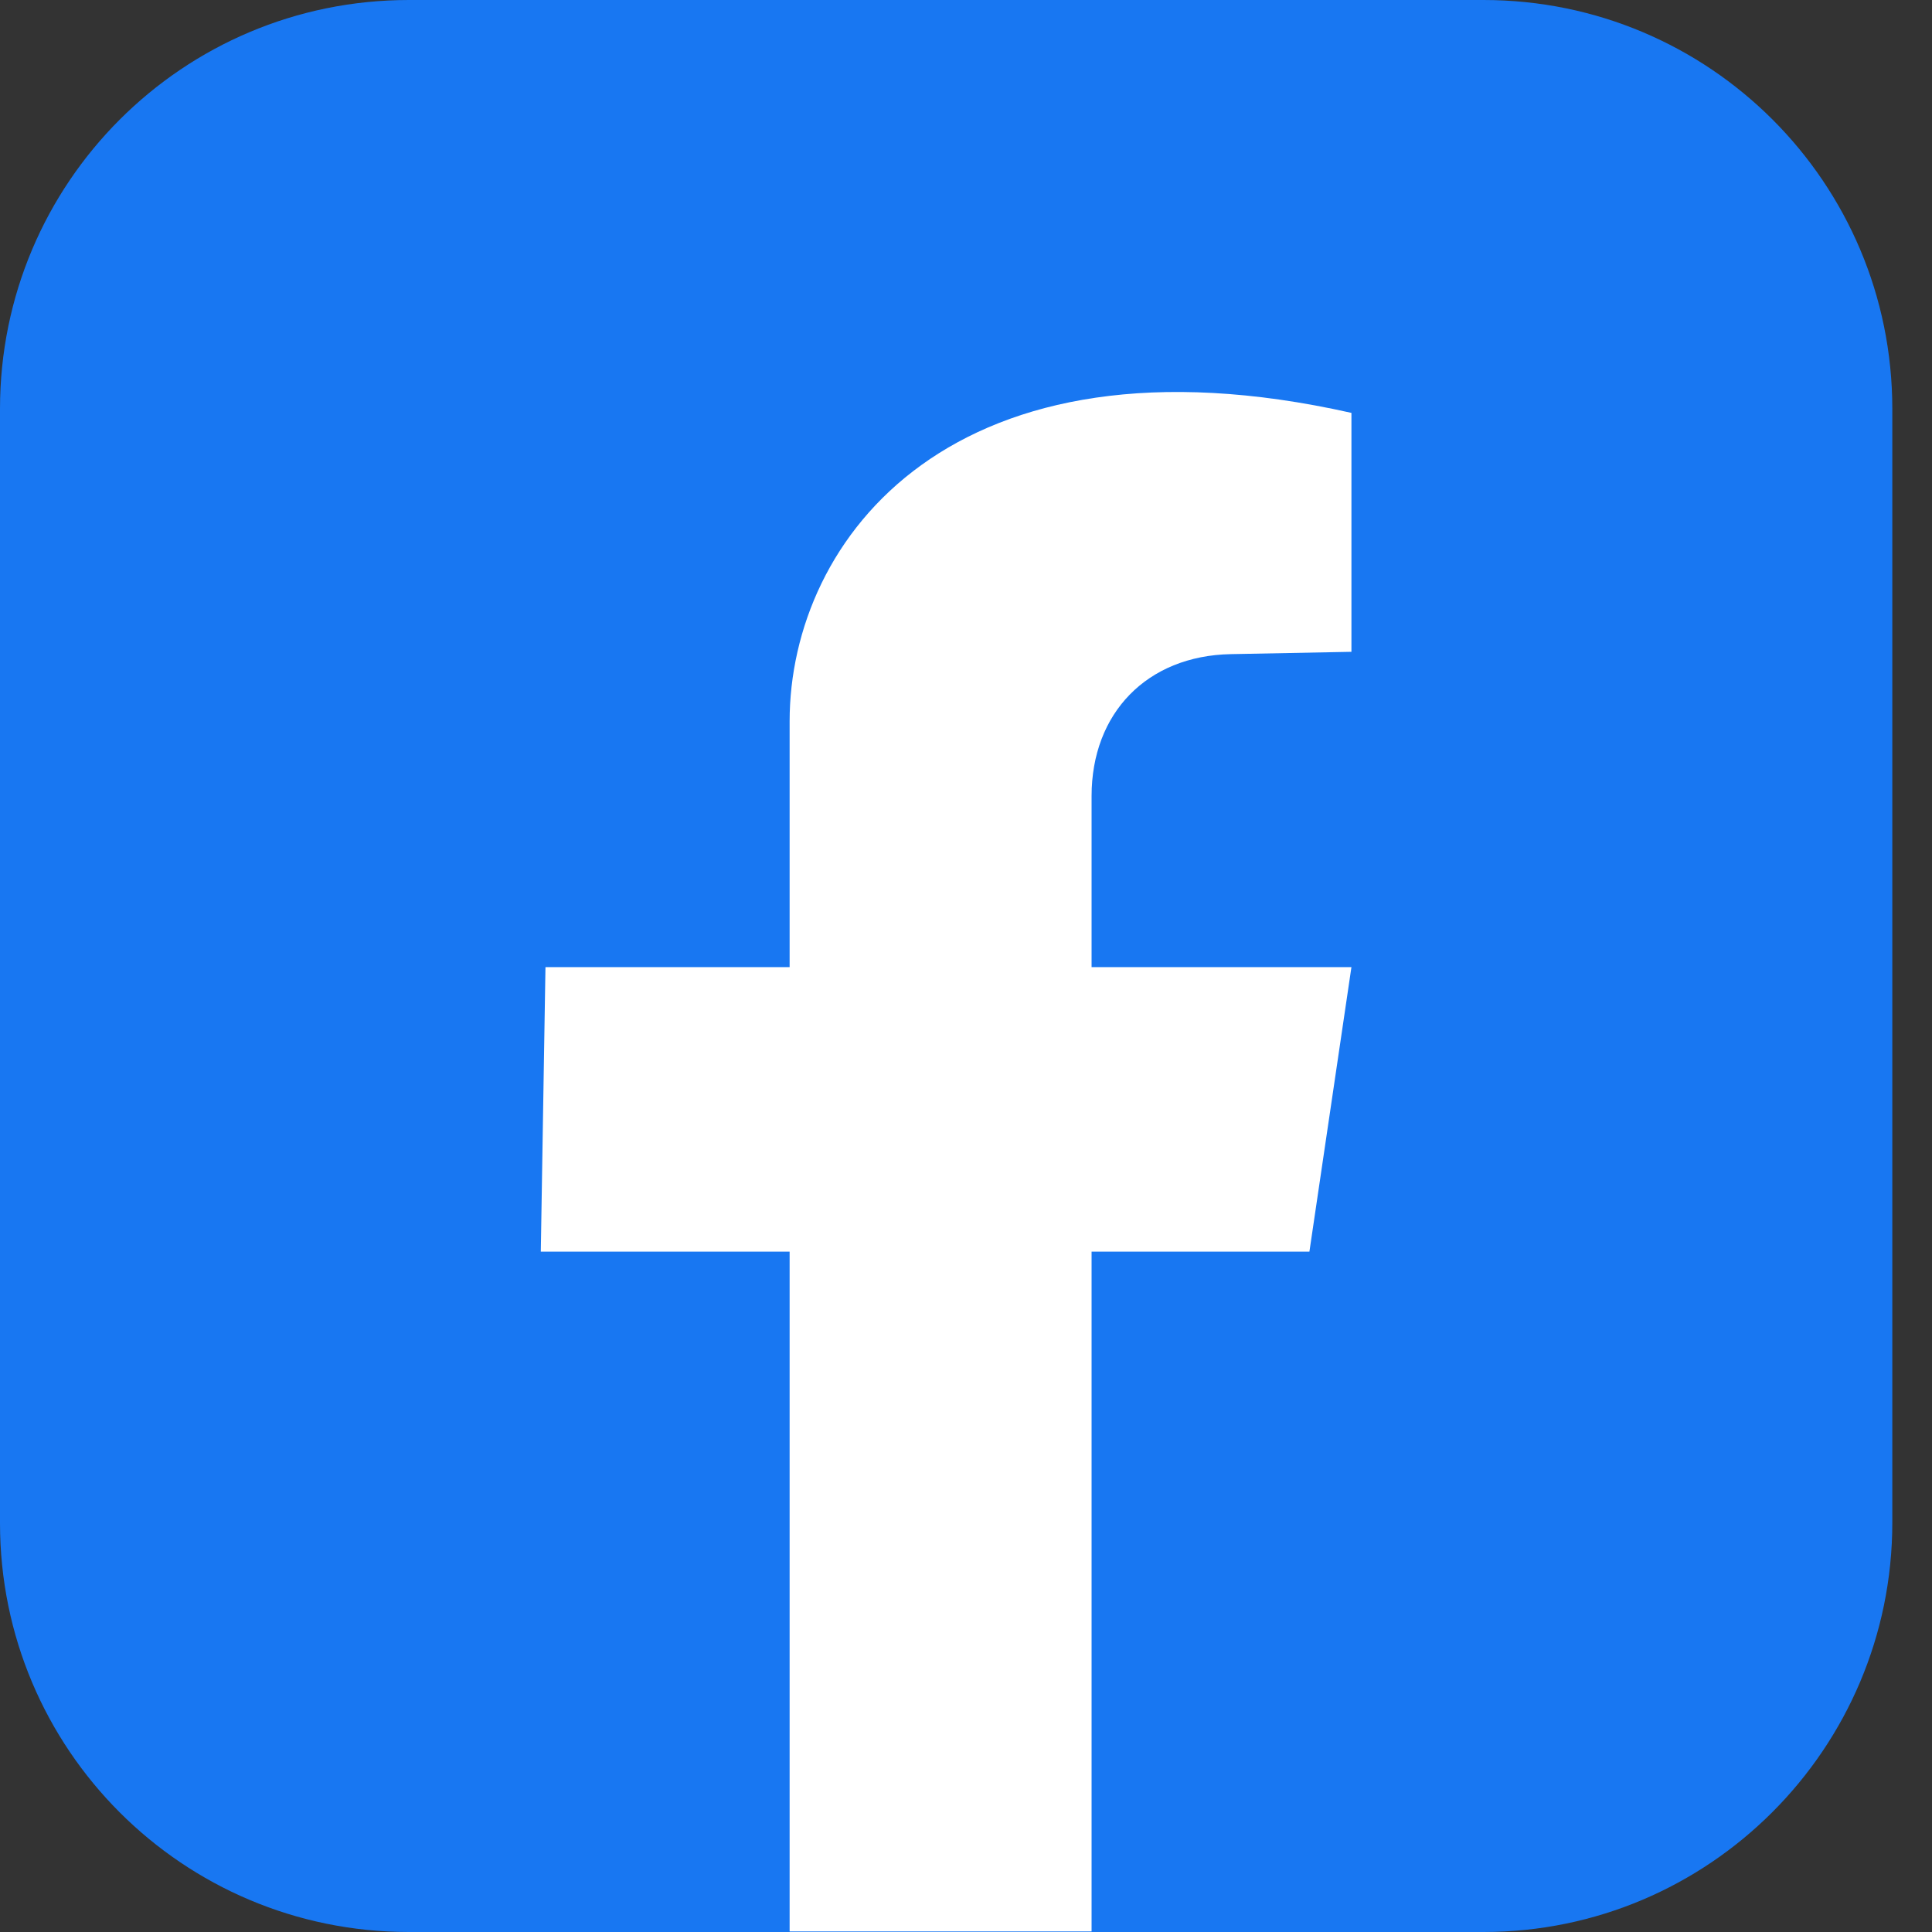
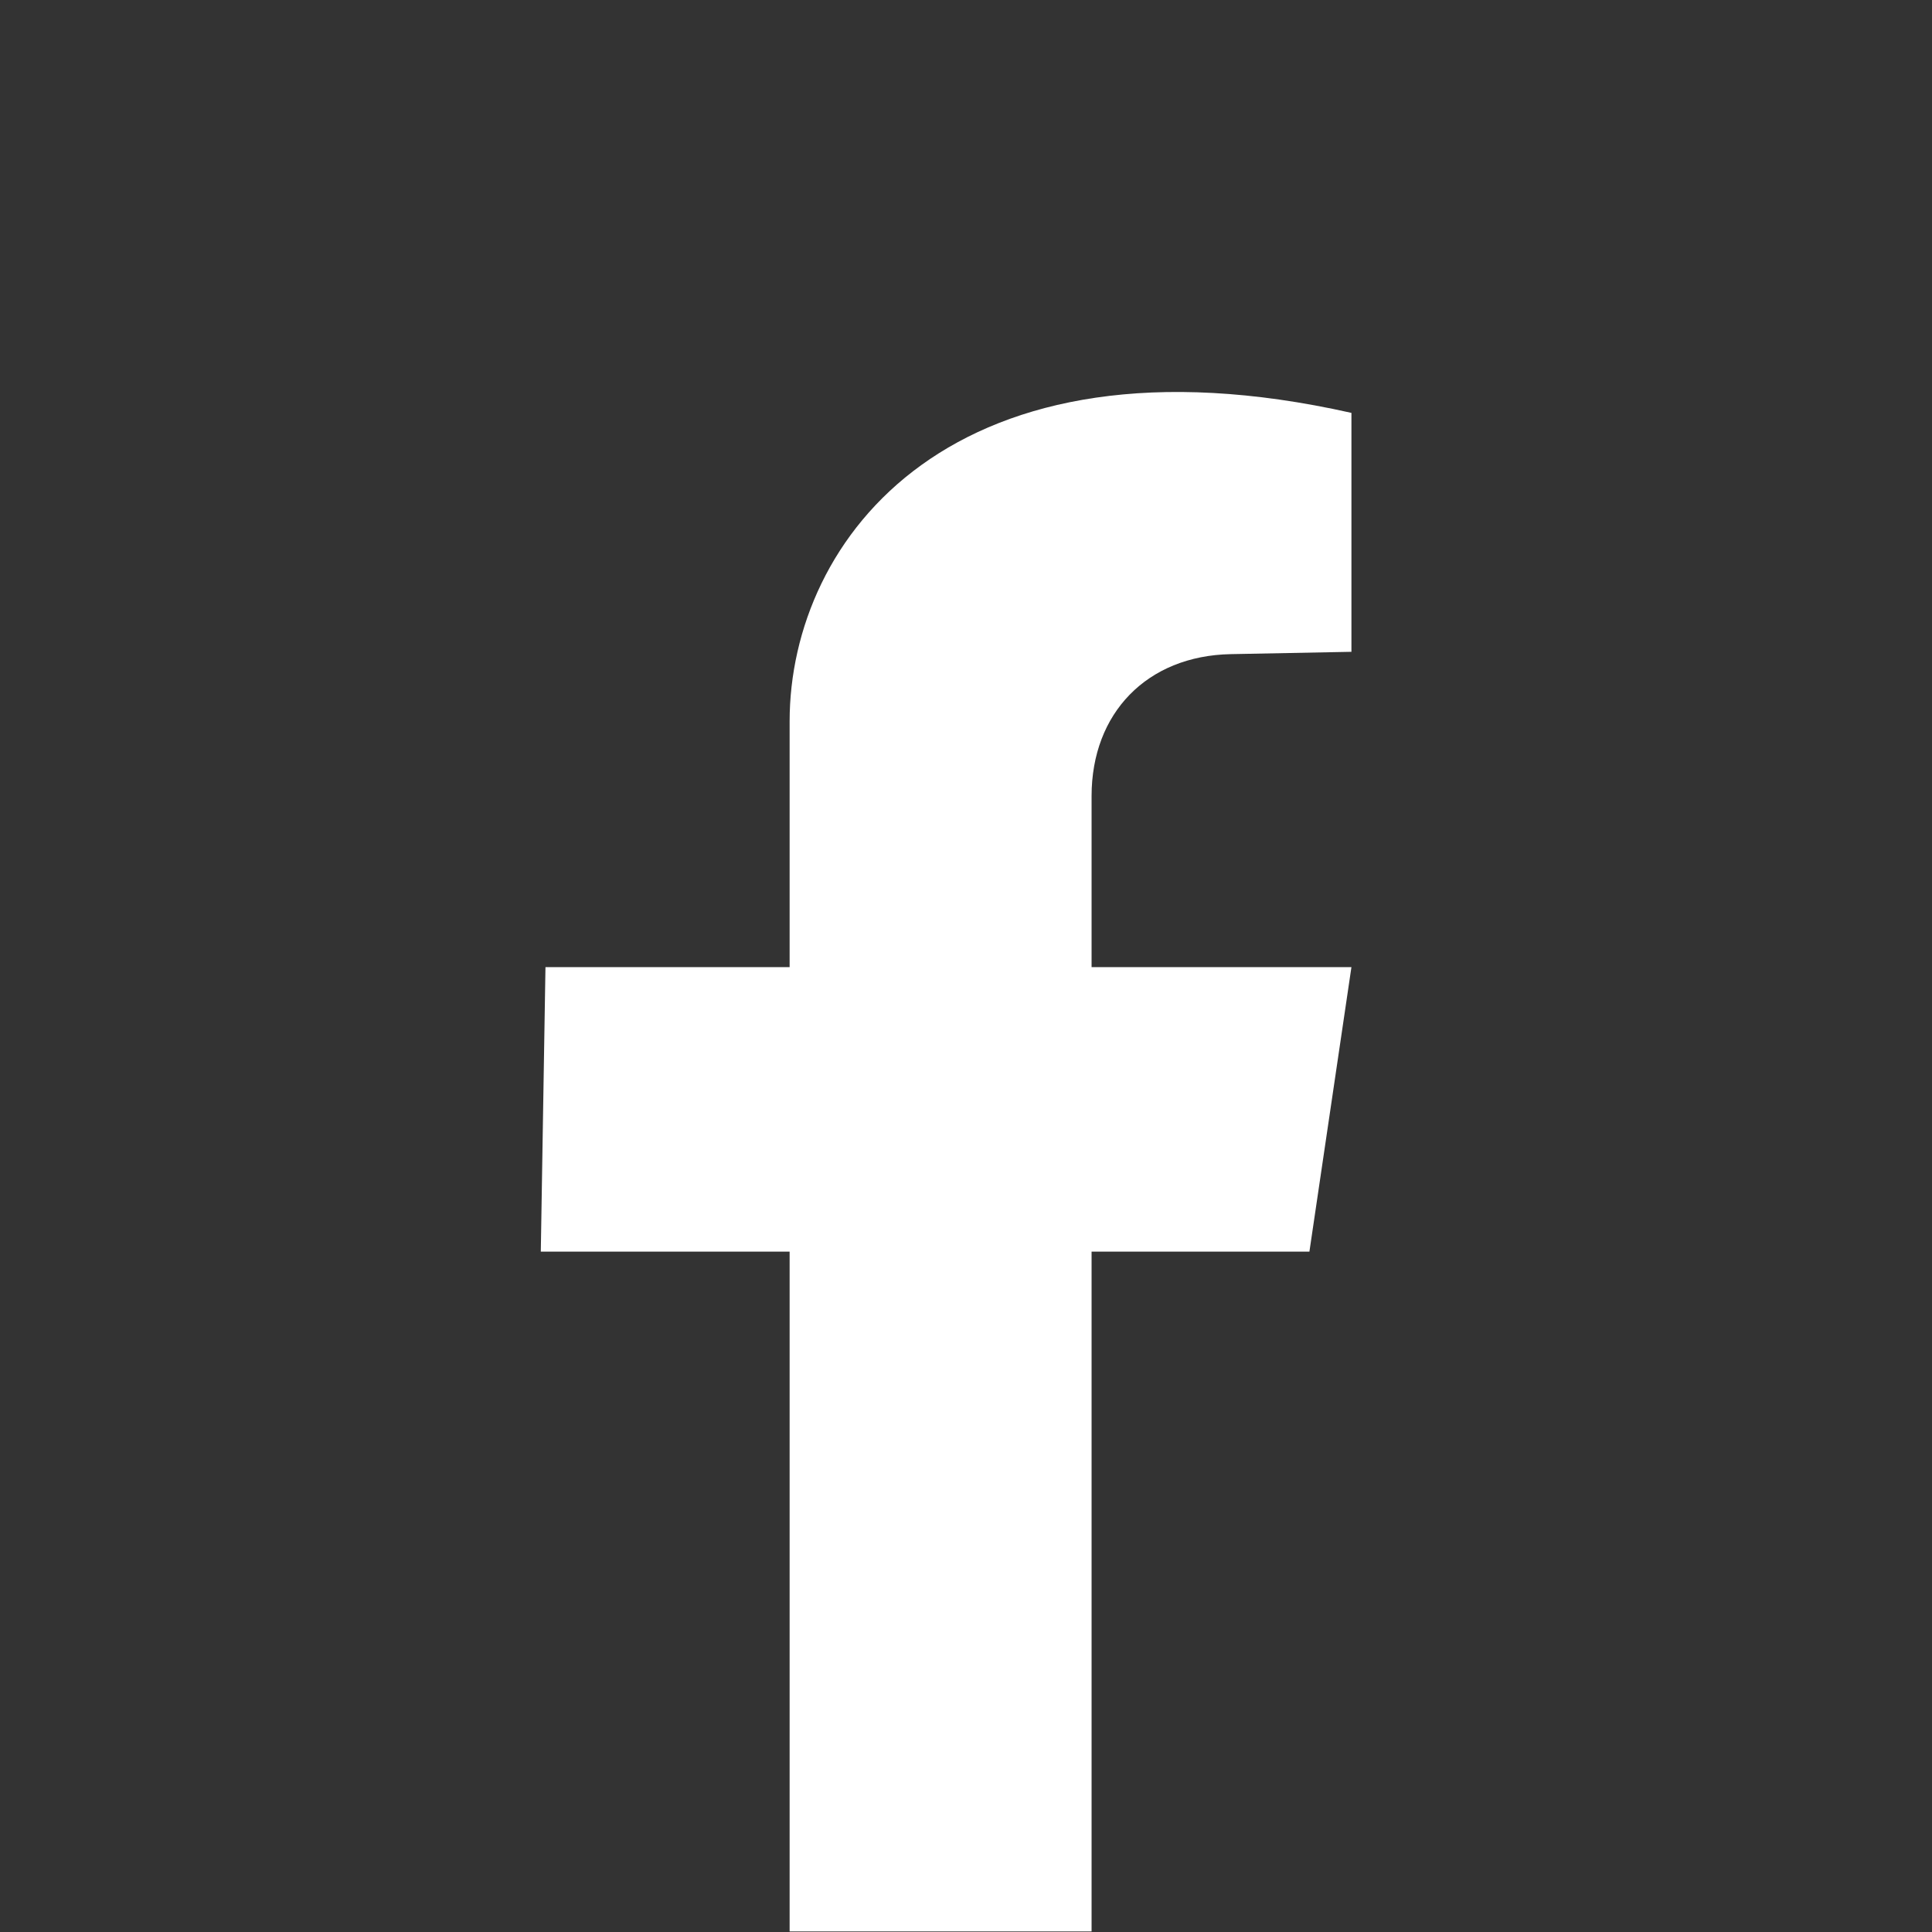
<svg xmlns="http://www.w3.org/2000/svg" width="24" height="24" viewBox="0 0 24 24" fill="none">
  <rect x="0" y="0" width="24" height="24" fill="#333333" stroke="none" />
-   <path d="M18.428 24H5.079C2.271 24 0 21.729 0 18.921V5.079C0 2.271 2.271 0 5.079 0H18.428C21.236 0 23.507 2.271 23.507 5.079V18.914C23.507 21.722 21.229 24 18.428 24Z" fill="#1877F2" />
  <path d="M9.809 24V15.548H6.718L6.776 12.014H9.809V8.96C9.809 6.689 11.848 4.019 16.788 5.129V8.097L15.287 8.126C14.249 8.147 13.56 8.858 13.56 9.889V12.014H16.788L16.266 15.548H13.56V23.993H9.809V24Z" fill="white" />
</svg>